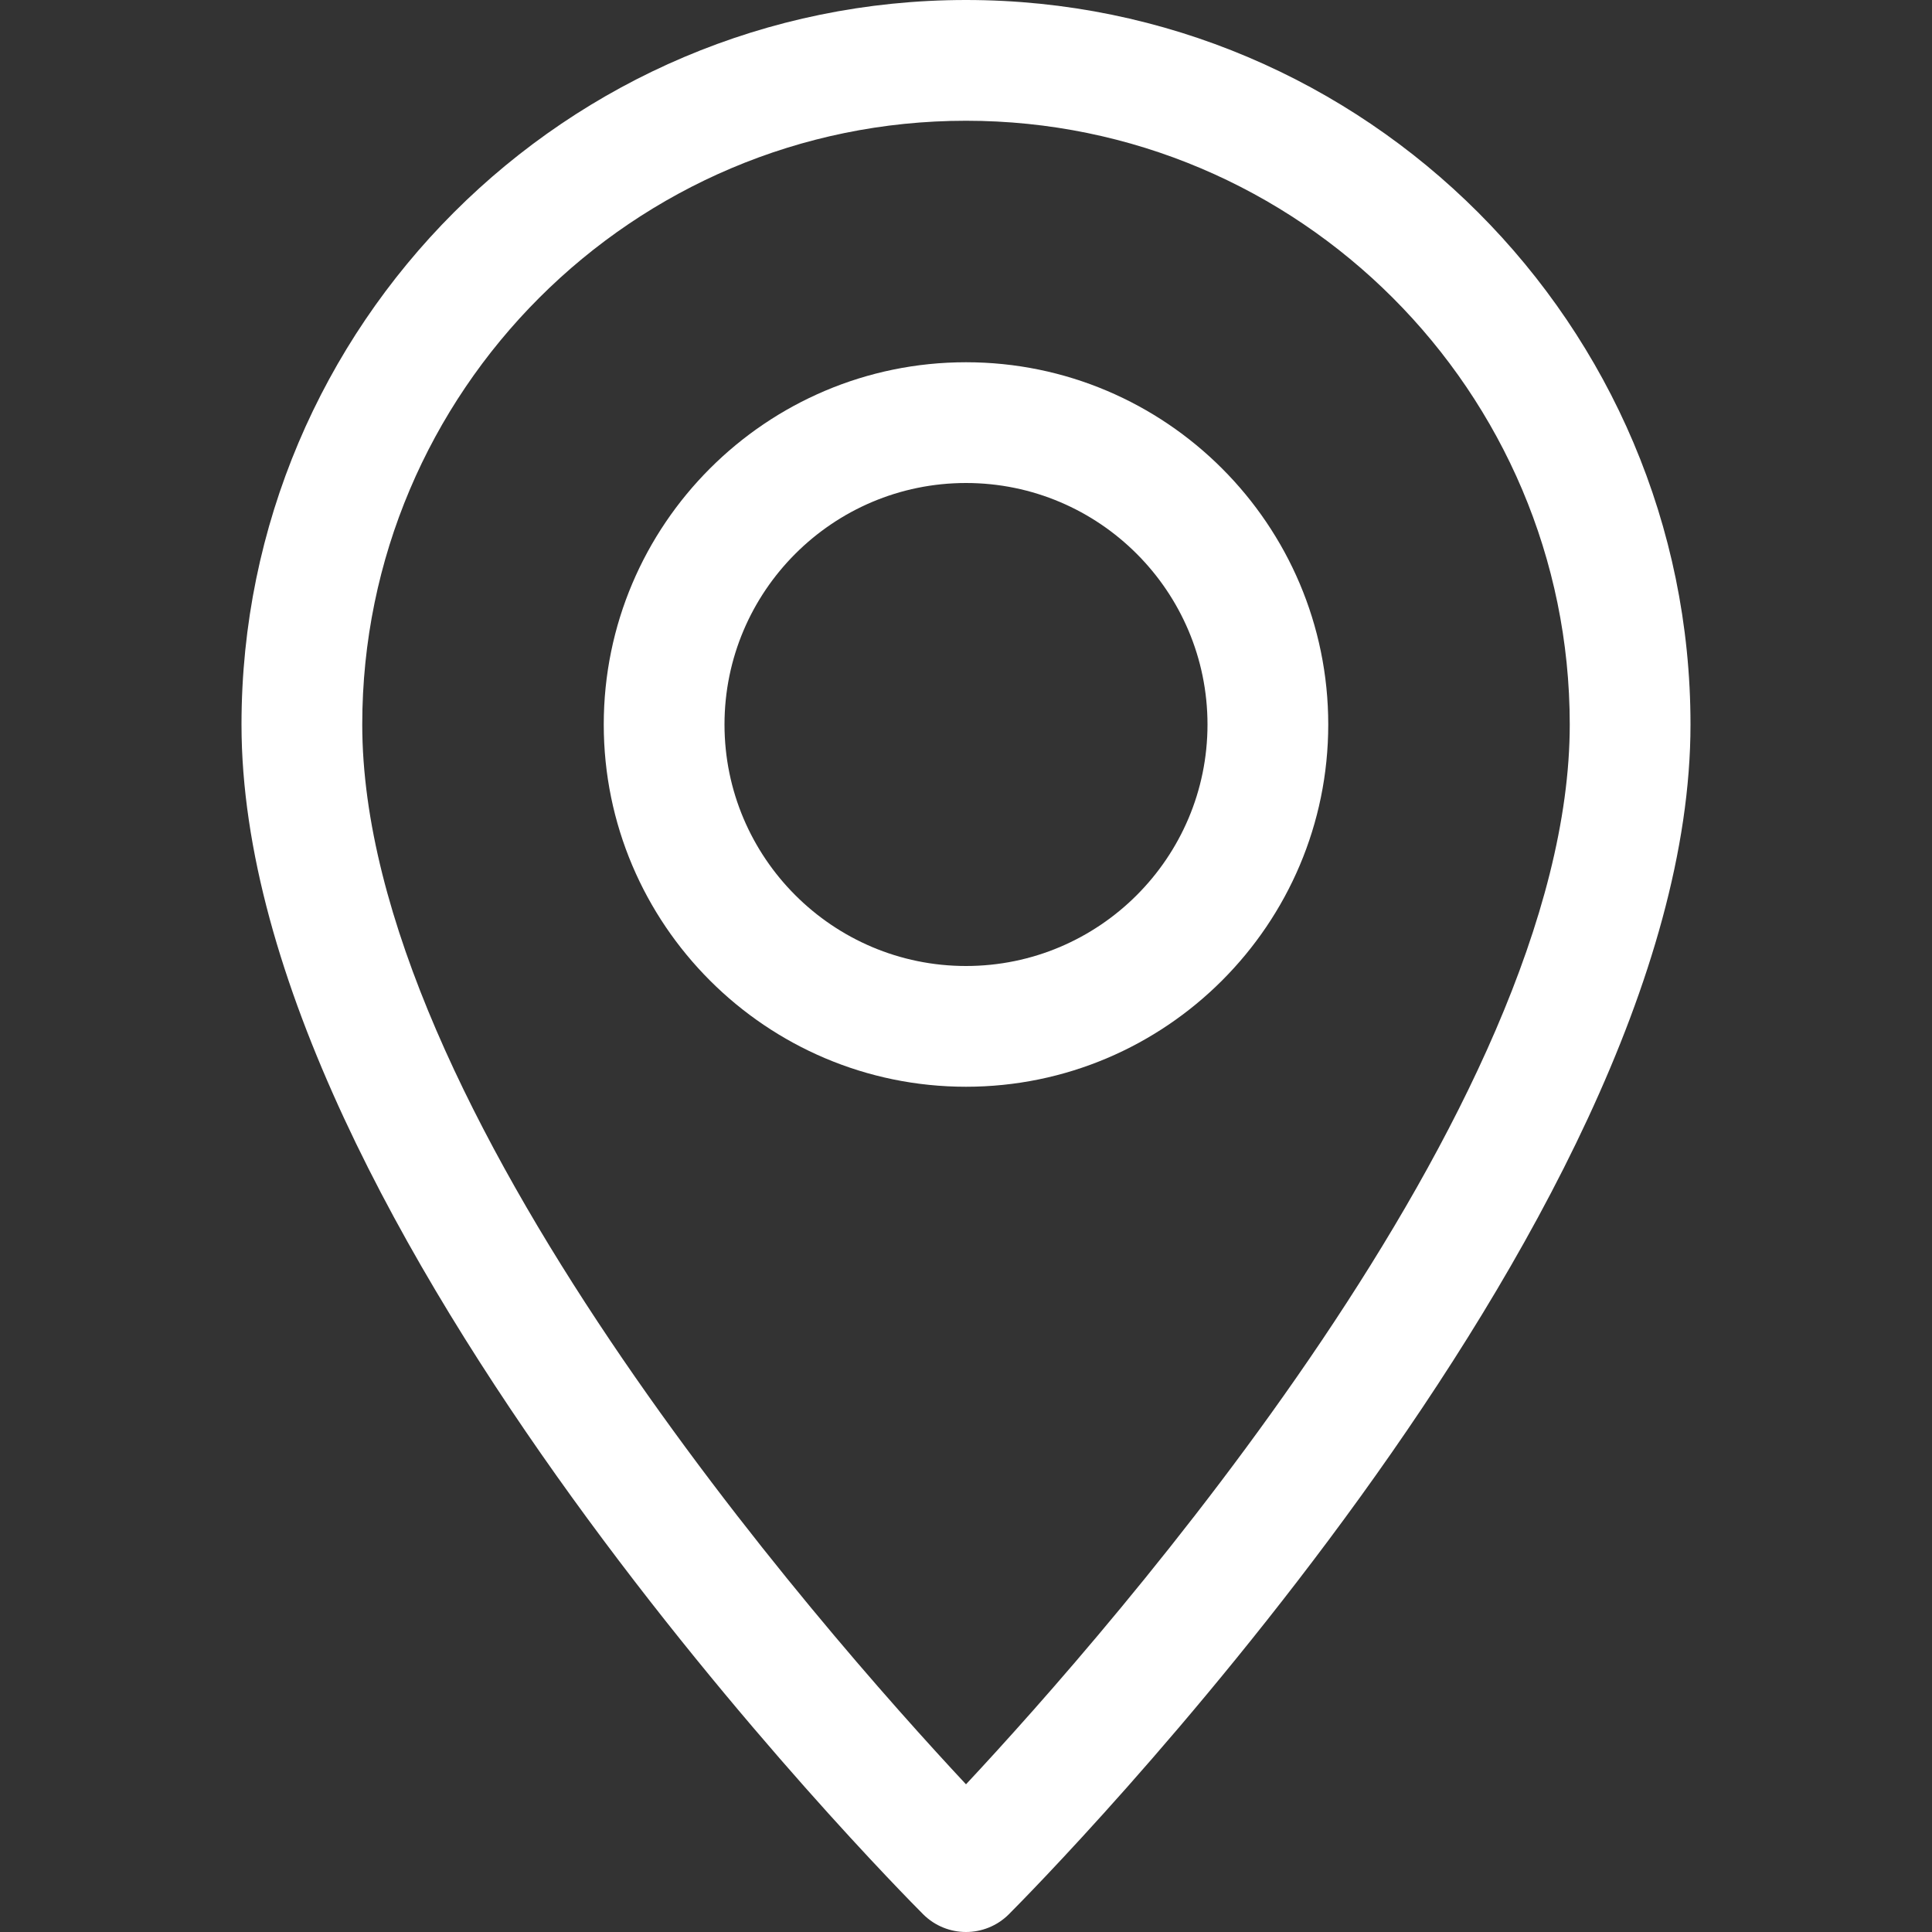
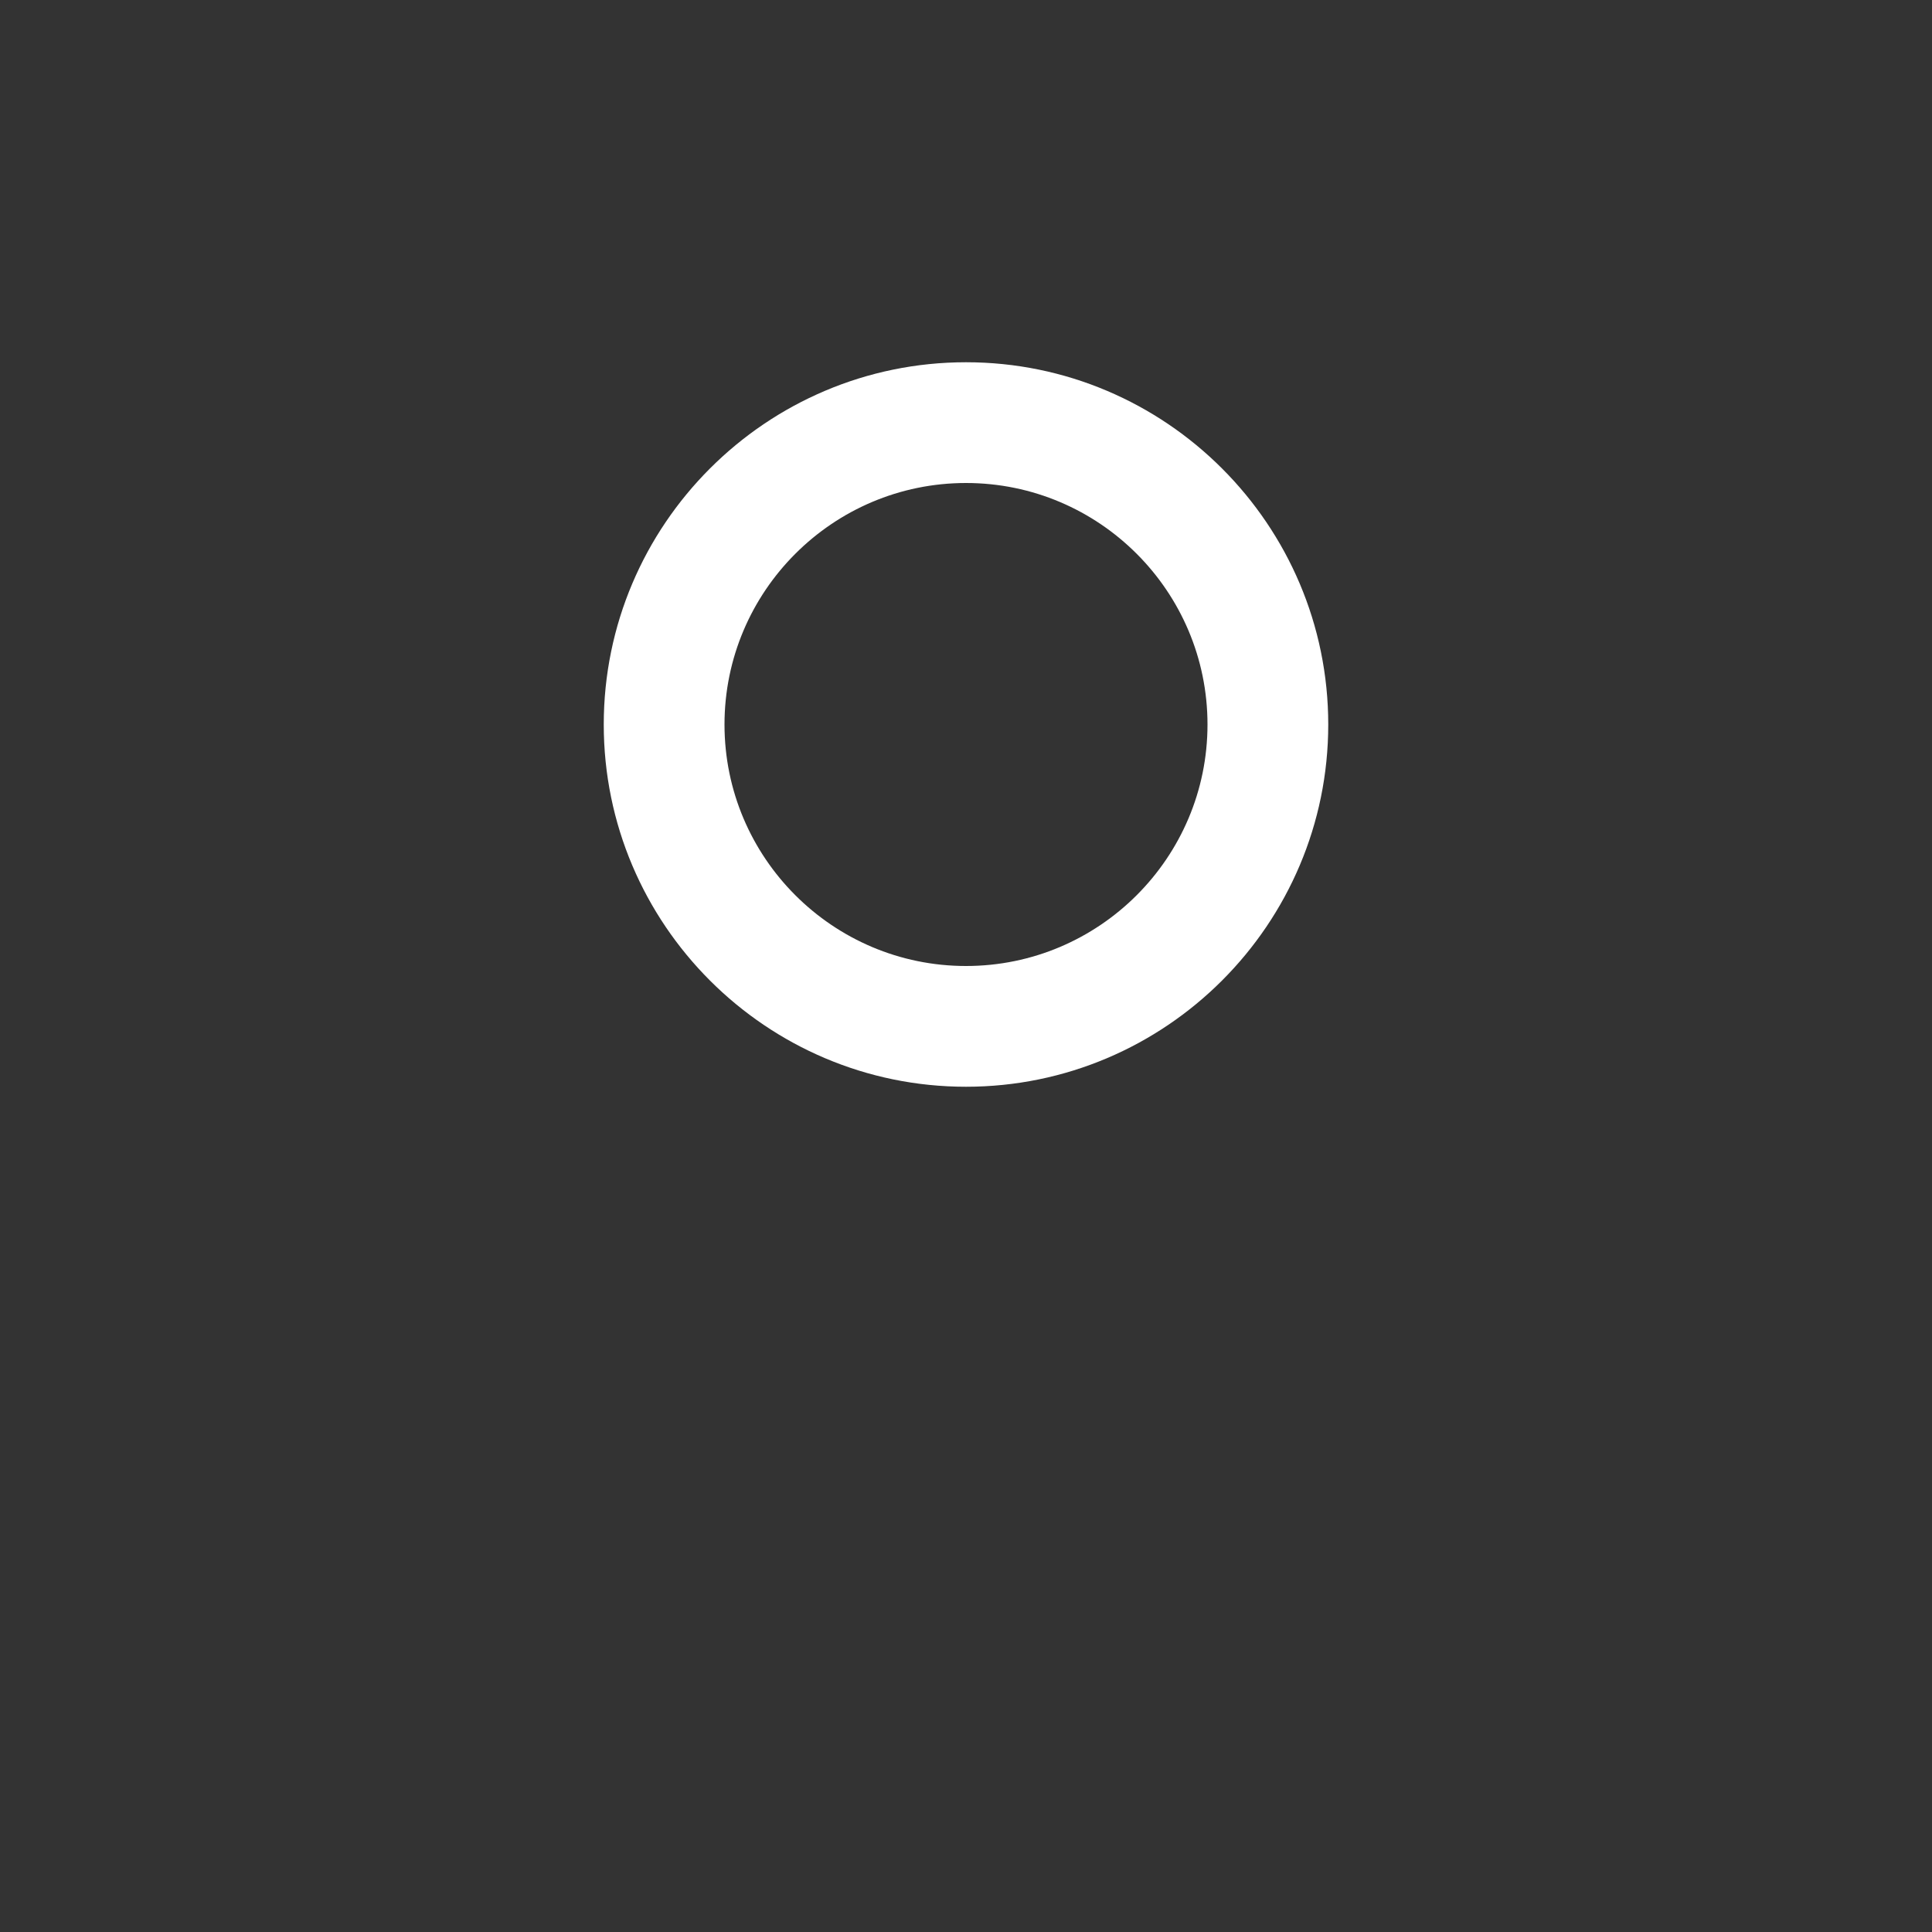
<svg xmlns="http://www.w3.org/2000/svg" width="18" height="18" viewBox="0 0 18 18" fill="none">
  <rect x="0" y="0" width="18" height="18" fill="#333333" stroke="none" />
-   <path d="M9 0C5.277 0 2.25 3.027 2.25 6.75C2.25 11.429 8.343 17.576 8.602 17.836C8.712 17.945 8.856 18 9 18C9.144 18 9.288 17.945 9.398 17.836C9.657 17.576 15.75 11.429 15.75 6.75C15.75 3.027 12.723 0 9 0ZM9 16.624C7.657 15.186 3.375 10.324 3.375 6.75C3.375 3.648 5.898 1.125 9 1.125C12.102 1.125 14.625 3.648 14.625 6.75C14.625 10.321 10.343 15.186 9 16.624Z" fill="white" />
  <path d="M9 3.375C7.139 3.375 5.625 4.889 5.625 6.75C5.625 8.611 7.139 10.125 9 10.125C10.861 10.125 12.375 8.611 12.375 6.75C12.375 4.889 10.861 3.375 9 3.375ZM9 9C7.759 9 6.75 7.991 6.75 6.75C6.75 5.509 7.759 4.5 9 4.5C10.241 4.5 11.25 5.509 11.25 6.75C11.25 7.991 10.241 9 9 9Z" fill="white" />
</svg>